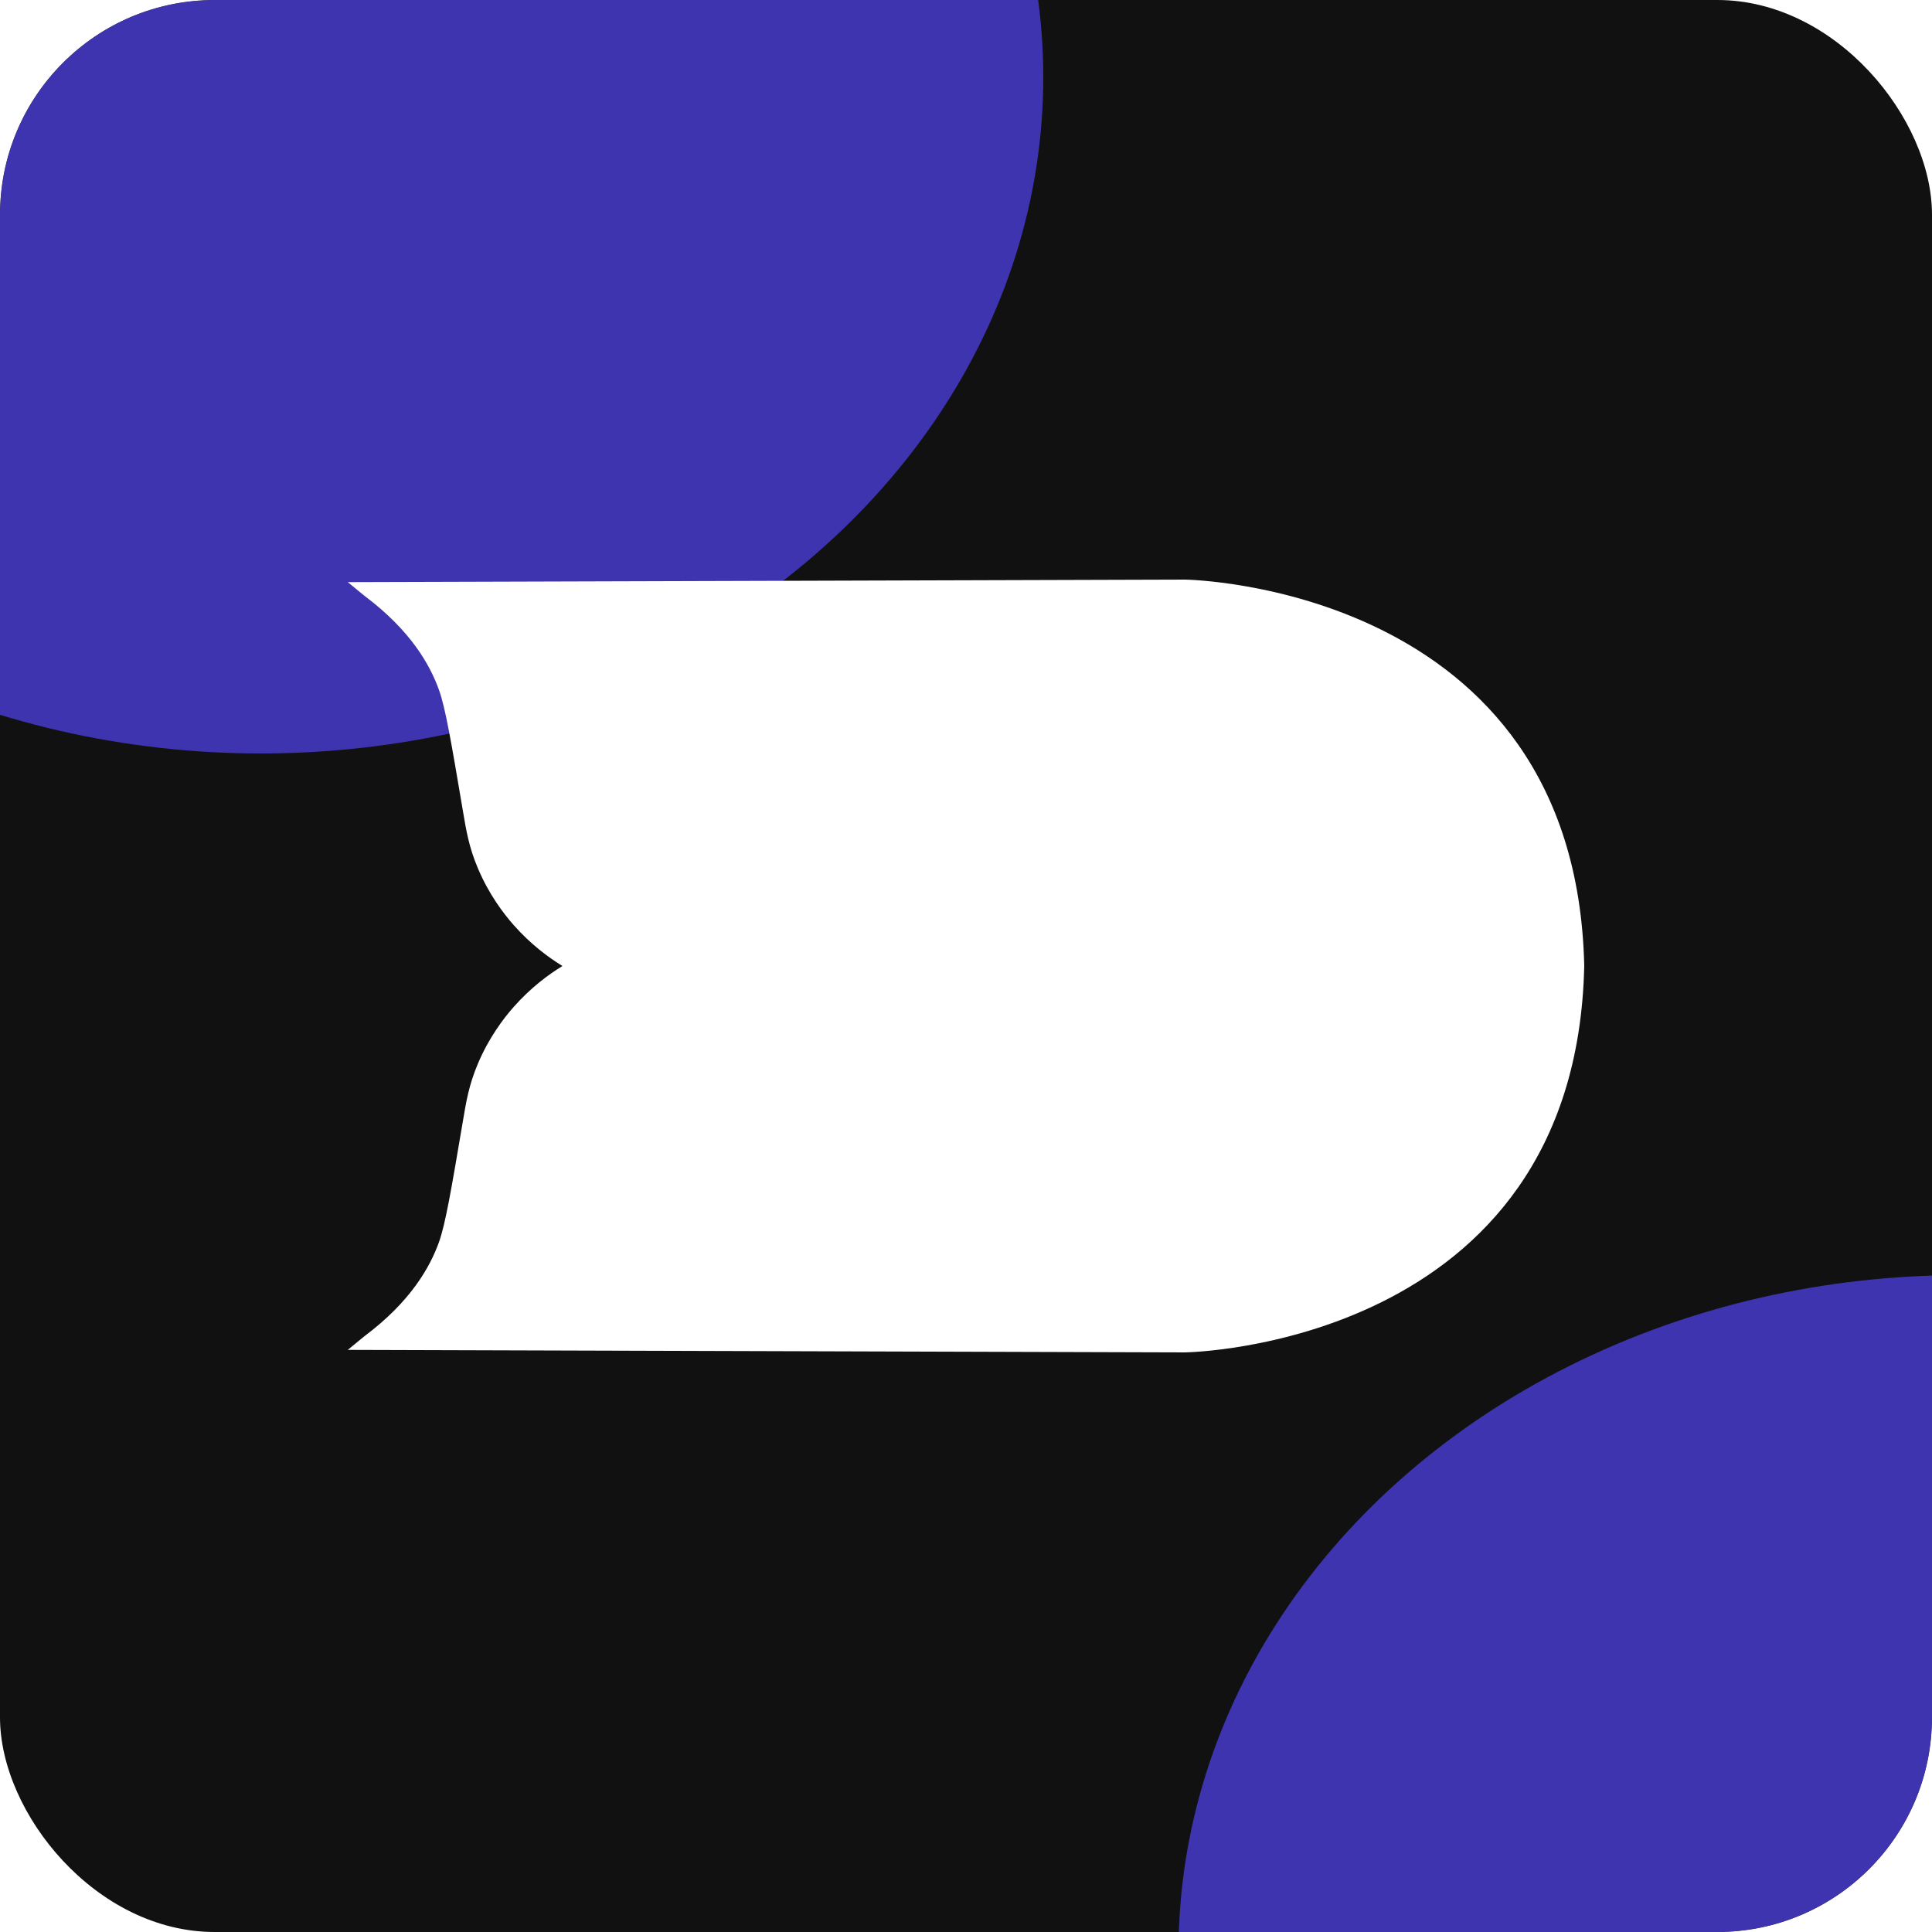
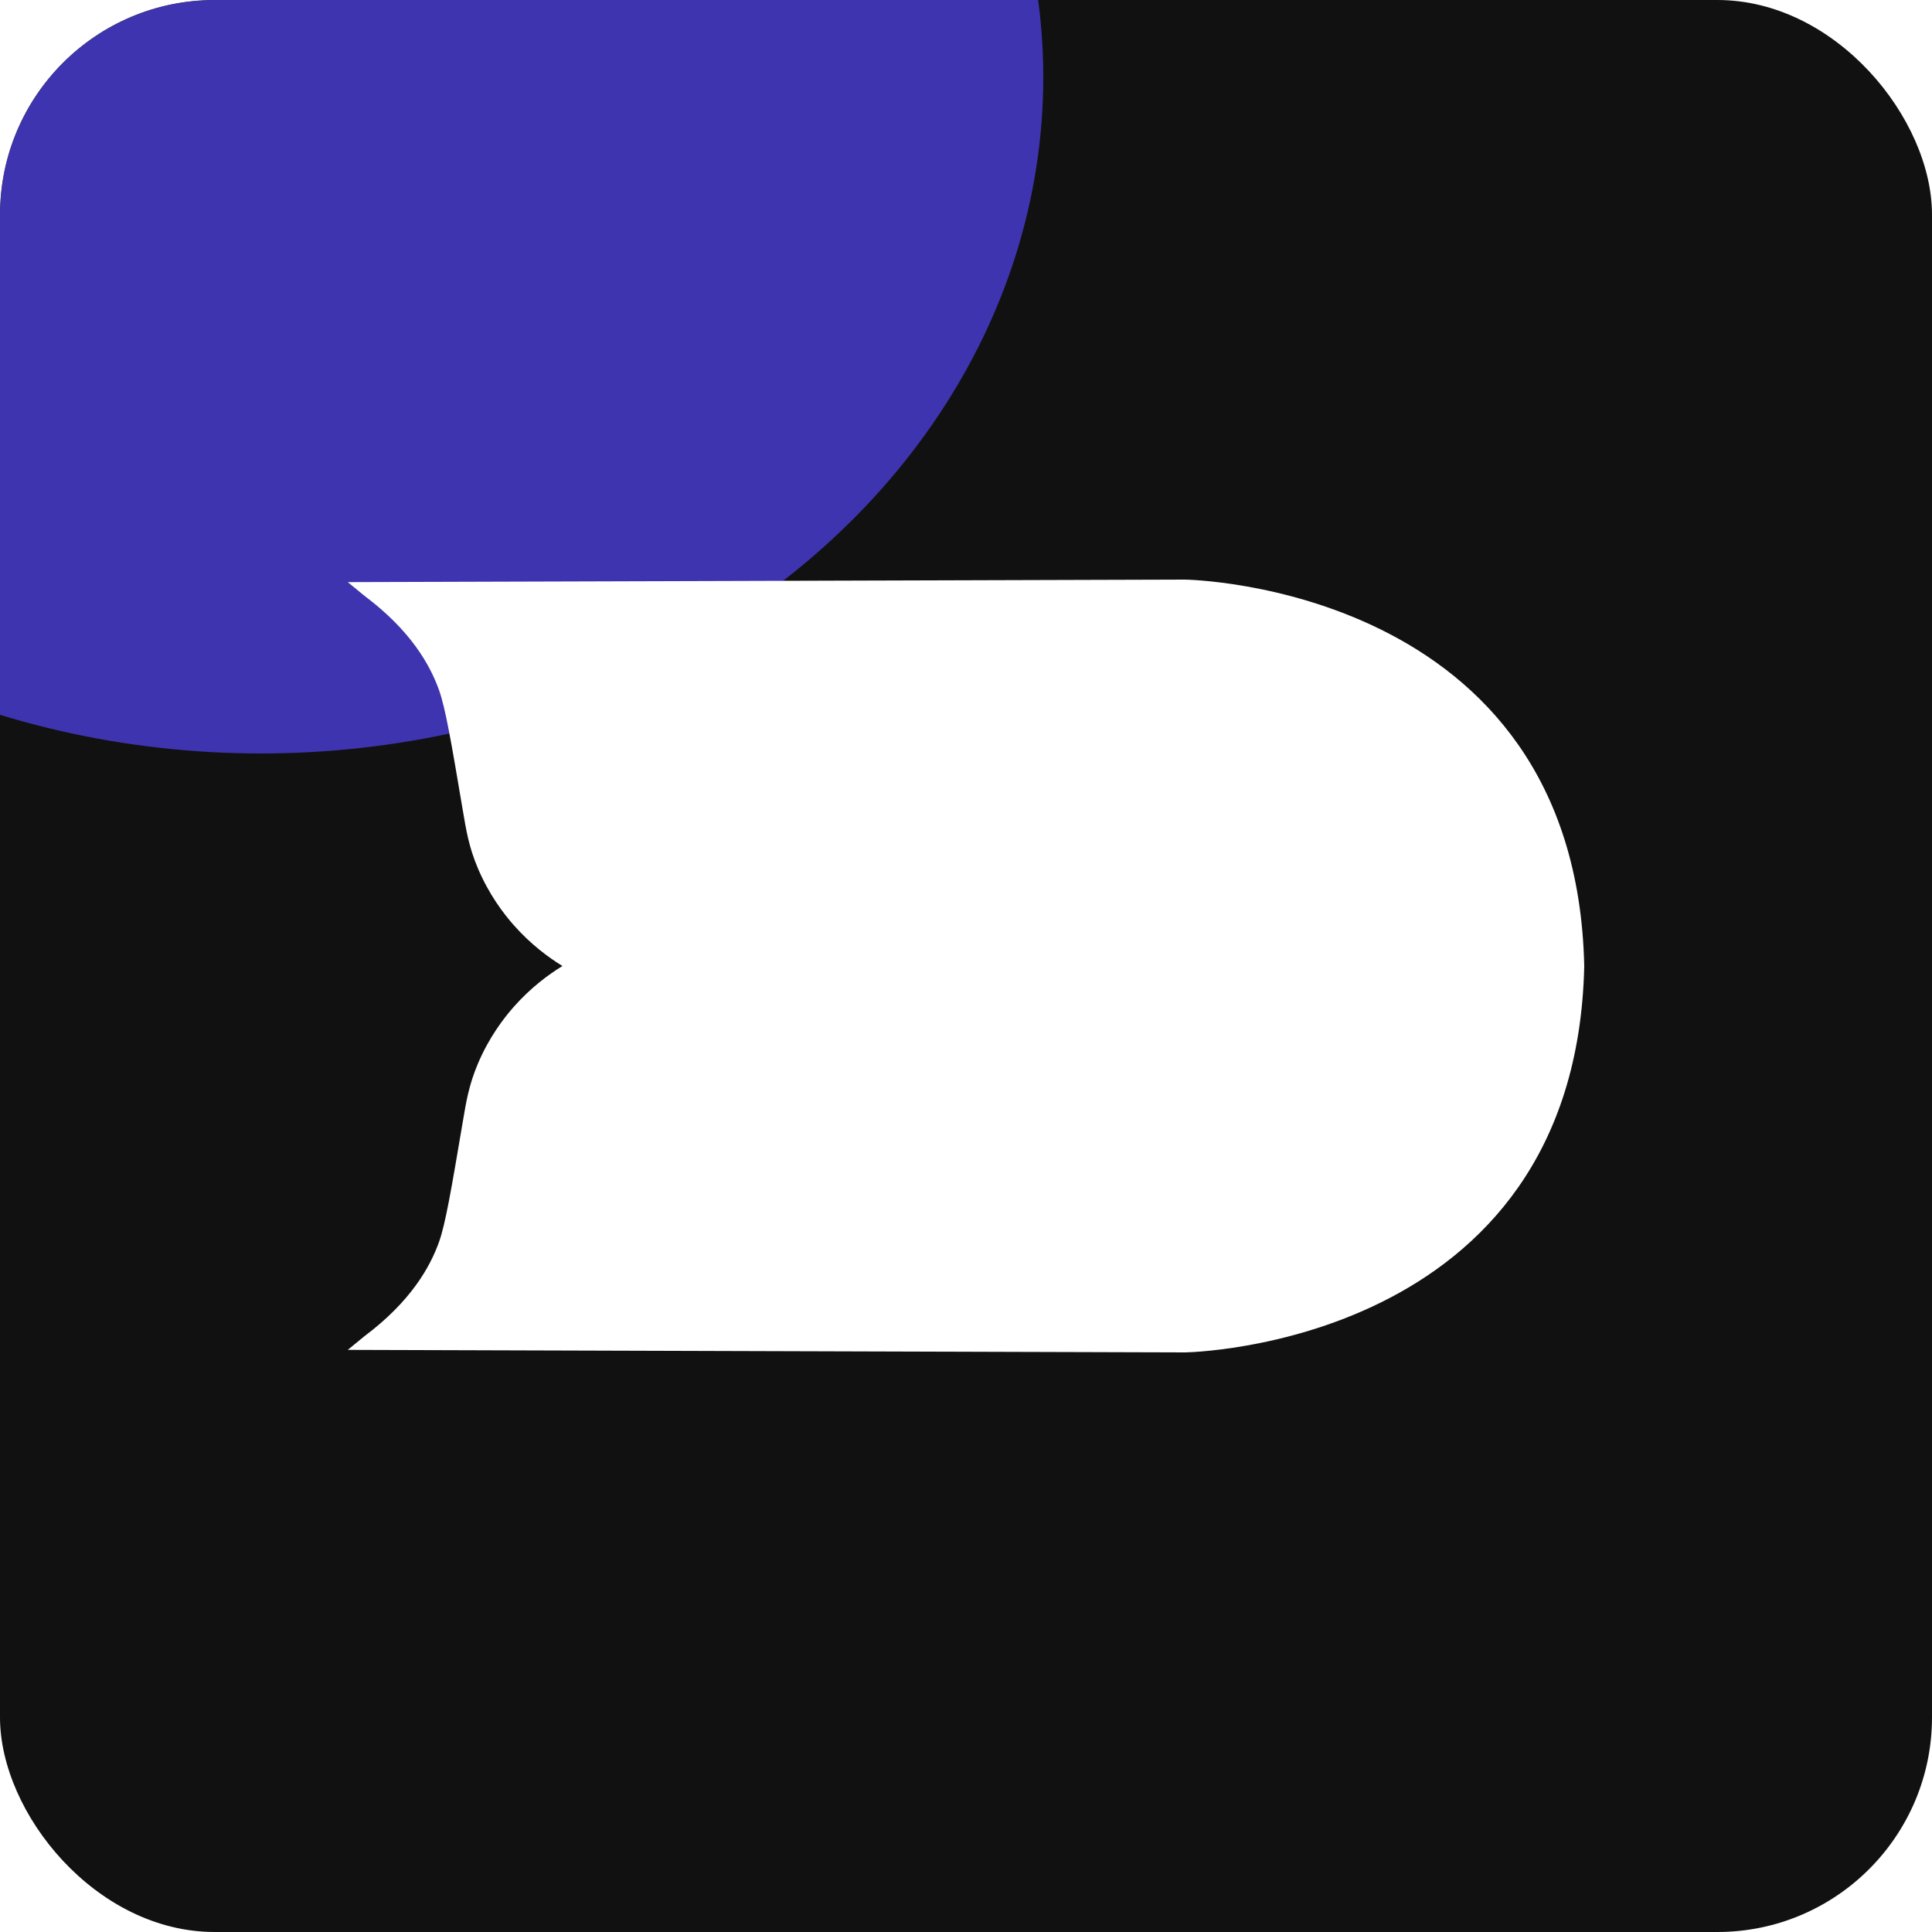
<svg xmlns="http://www.w3.org/2000/svg" width="108" height="108" viewBox="0 0 108 108" fill="none">
  <g clip-path="url(#clip0_771_727)">
    <rect width="108" height="108" rx="12" fill="#111111" />
    <g filter="url(#filter0_f_771_727)">
      <ellipse cx="14.58" cy="4.32" rx="43.74" ry="37.8" fill="#5244F3" fill-opacity="0.7" />
    </g>
    <g filter="url(#filter1_f_771_727)">
-       <ellipse cx="109.62" cy="109.08" rx="43.74" ry="37.8" fill="#5244F3" fill-opacity="0.7" />
-     </g>
+       </g>
    <path d="M66.244 32.4C50.643 32.447 35.041 32.494 19.44 32.541C19.751 32.796 20.062 33.051 20.373 33.306C22.967 35.249 24.036 37.172 24.535 38.555C24.902 39.572 25.225 41.481 25.871 45.298C26.058 46.402 26.204 47.335 26.719 48.55C27.337 50.007 28.145 51.063 28.702 51.697C29.676 52.804 30.688 53.538 31.441 54C30.688 54.462 29.676 55.196 28.702 56.303C28.145 56.937 27.337 57.992 26.719 59.45C26.204 60.665 26.058 61.598 25.871 62.702C25.225 66.519 24.901 68.427 24.535 69.445C24.036 70.828 22.967 72.751 20.373 74.694C20.062 74.949 19.751 75.204 19.44 75.459C35.041 75.506 50.643 75.553 66.244 75.6C66.244 75.6 88.088 75.312 88.56 54C88.088 32.687 66.244 32.4 66.244 32.4Z" fill="white" />
  </g>
  <defs>
    <filter id="filter0_f_771_727" x="-83.16" y="-87.48" width="195.48" height="183.6" filterUnits="userSpaceOnUse" color-interpolation-filters="sRGB">
      <feFlood flood-opacity="0" result="BackgroundImageFix" />
      <feBlend mode="normal" in="SourceGraphic" in2="BackgroundImageFix" result="shape" />
      <feGaussianBlur stdDeviation="27" result="effect1_foregroundBlur_771_727" />
    </filter>
    <filter id="filter1_f_771_727" x="11.88" y="17.28" width="195.48" height="183.6" filterUnits="userSpaceOnUse" color-interpolation-filters="sRGB">
      <feFlood flood-opacity="0" result="BackgroundImageFix" />
      <feBlend mode="normal" in="SourceGraphic" in2="BackgroundImageFix" result="shape" />
      <feGaussianBlur stdDeviation="27" result="effect1_foregroundBlur_771_727" />
    </filter>
    <clipPath id="clip0_771_727">
      <rect width="108" height="108" rx="12" fill="white" />
    </clipPath>
  </defs>
</svg>